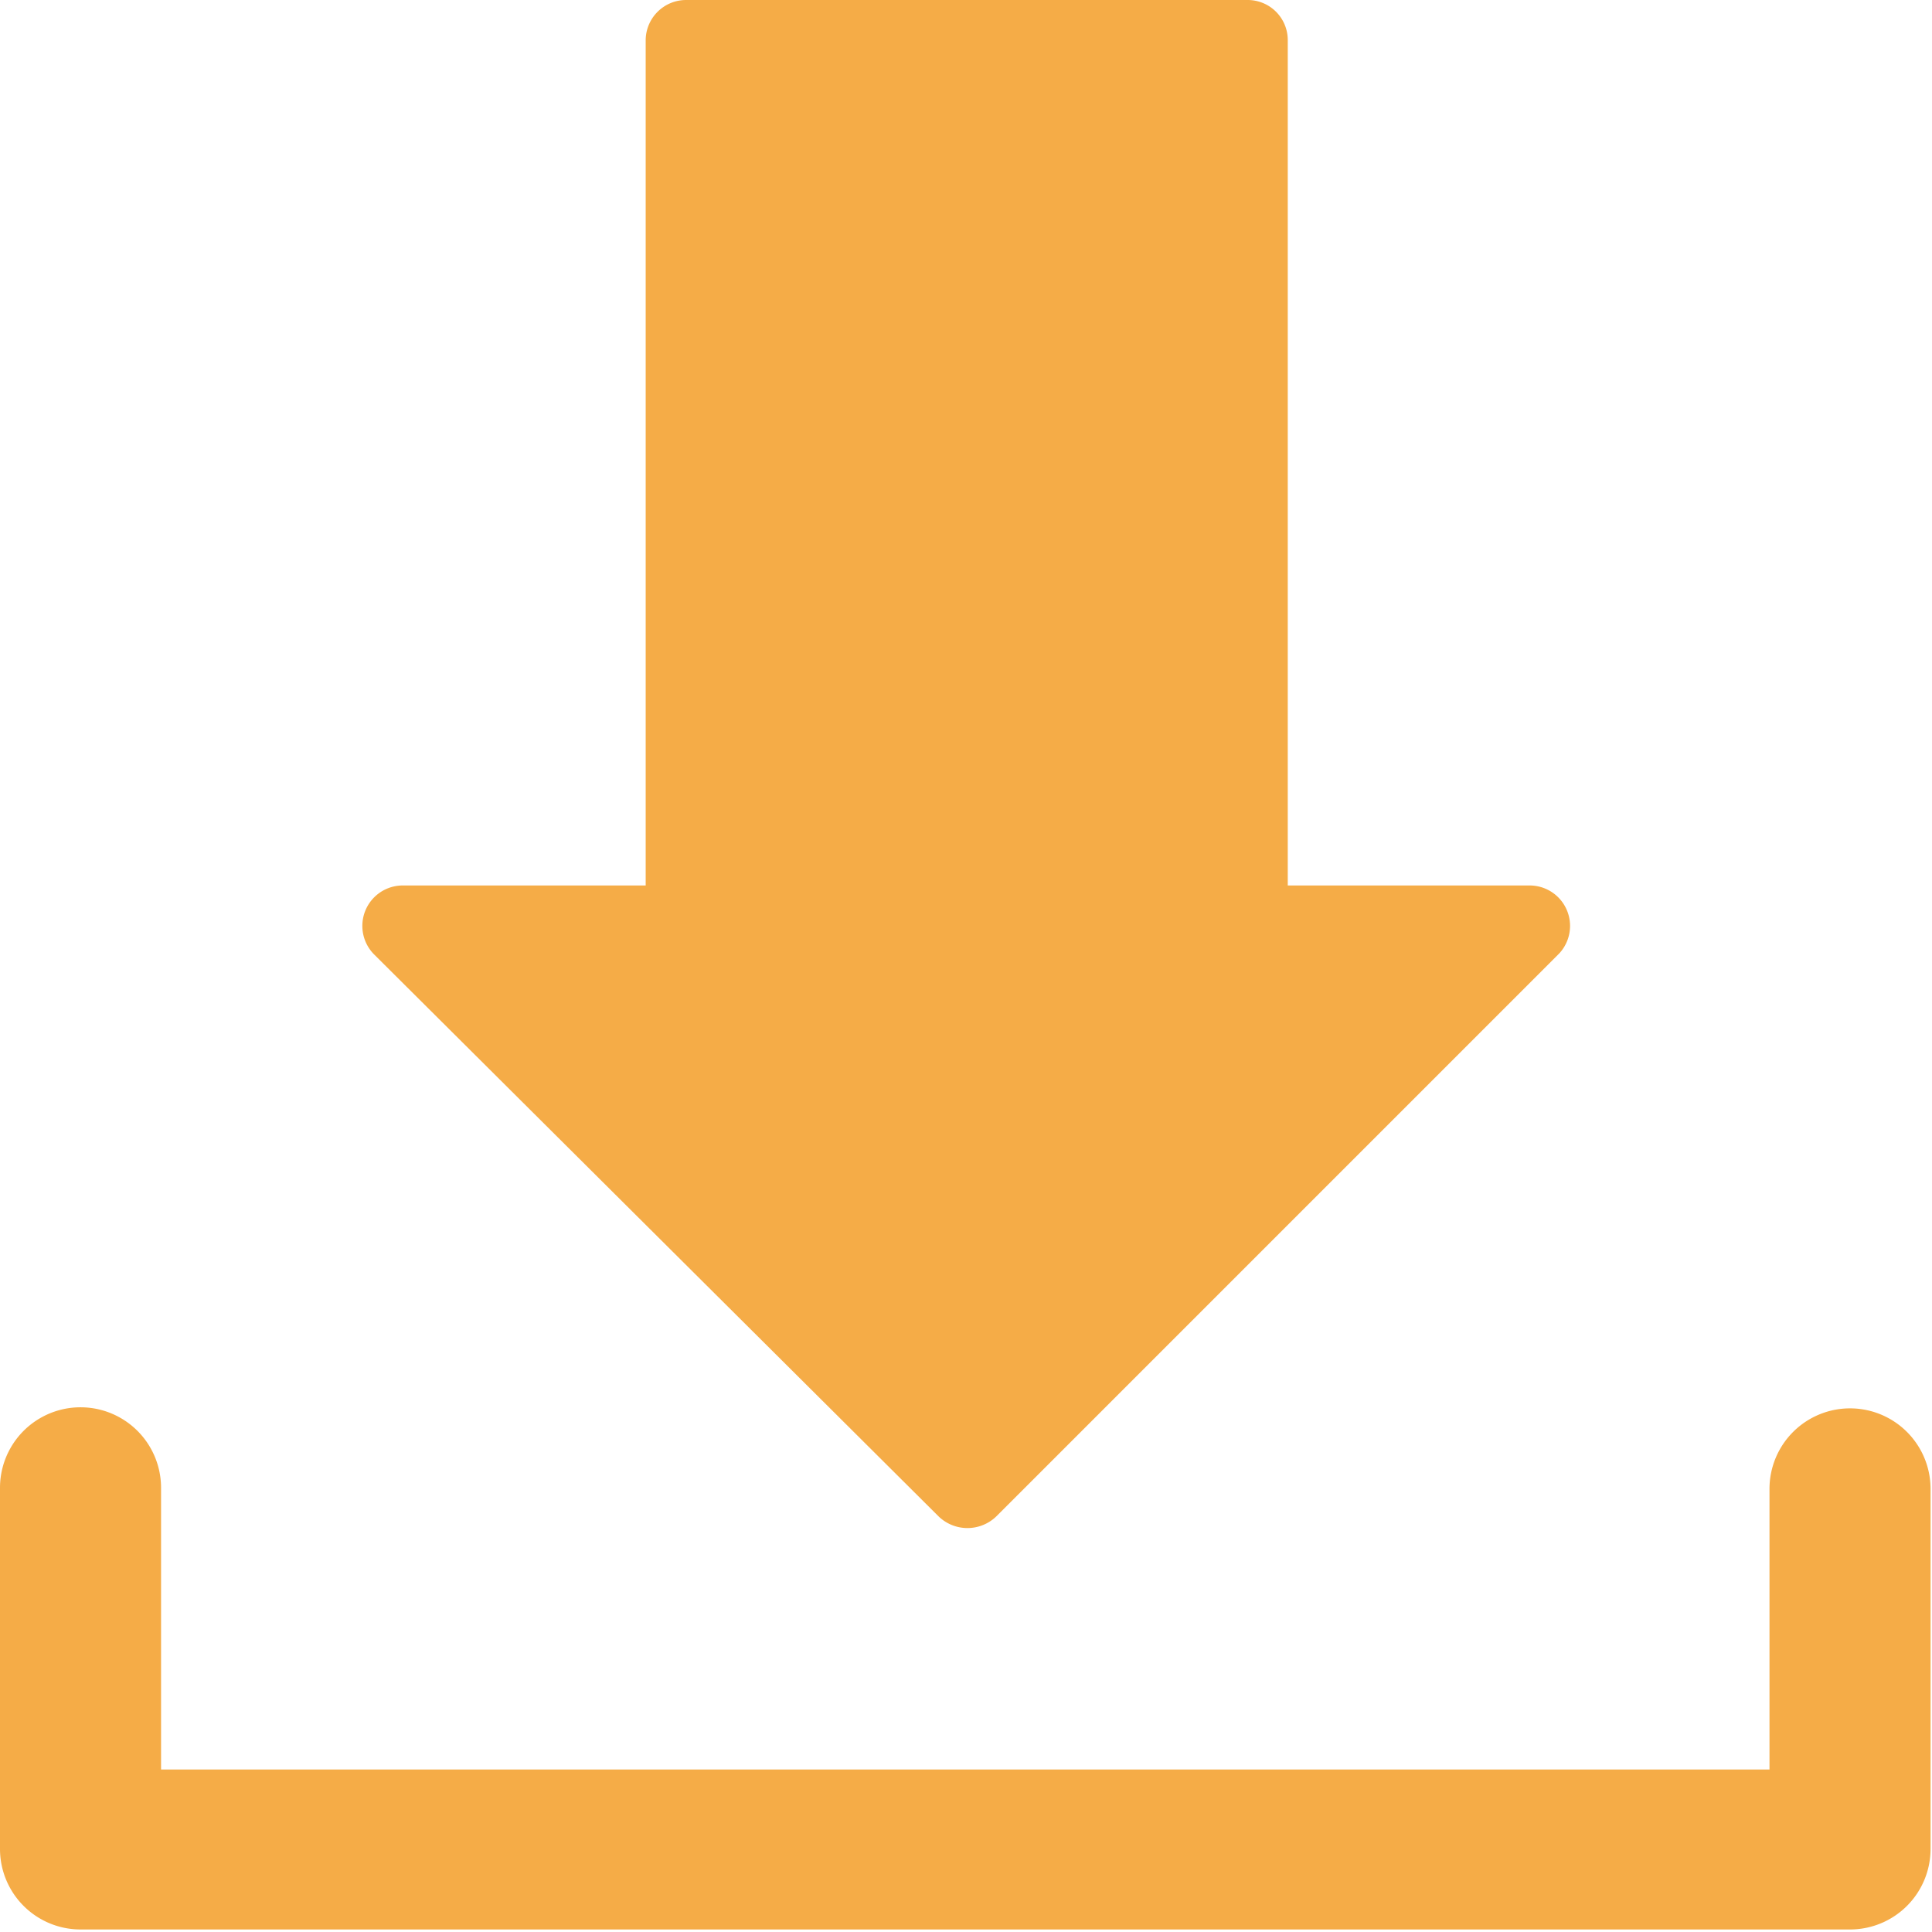
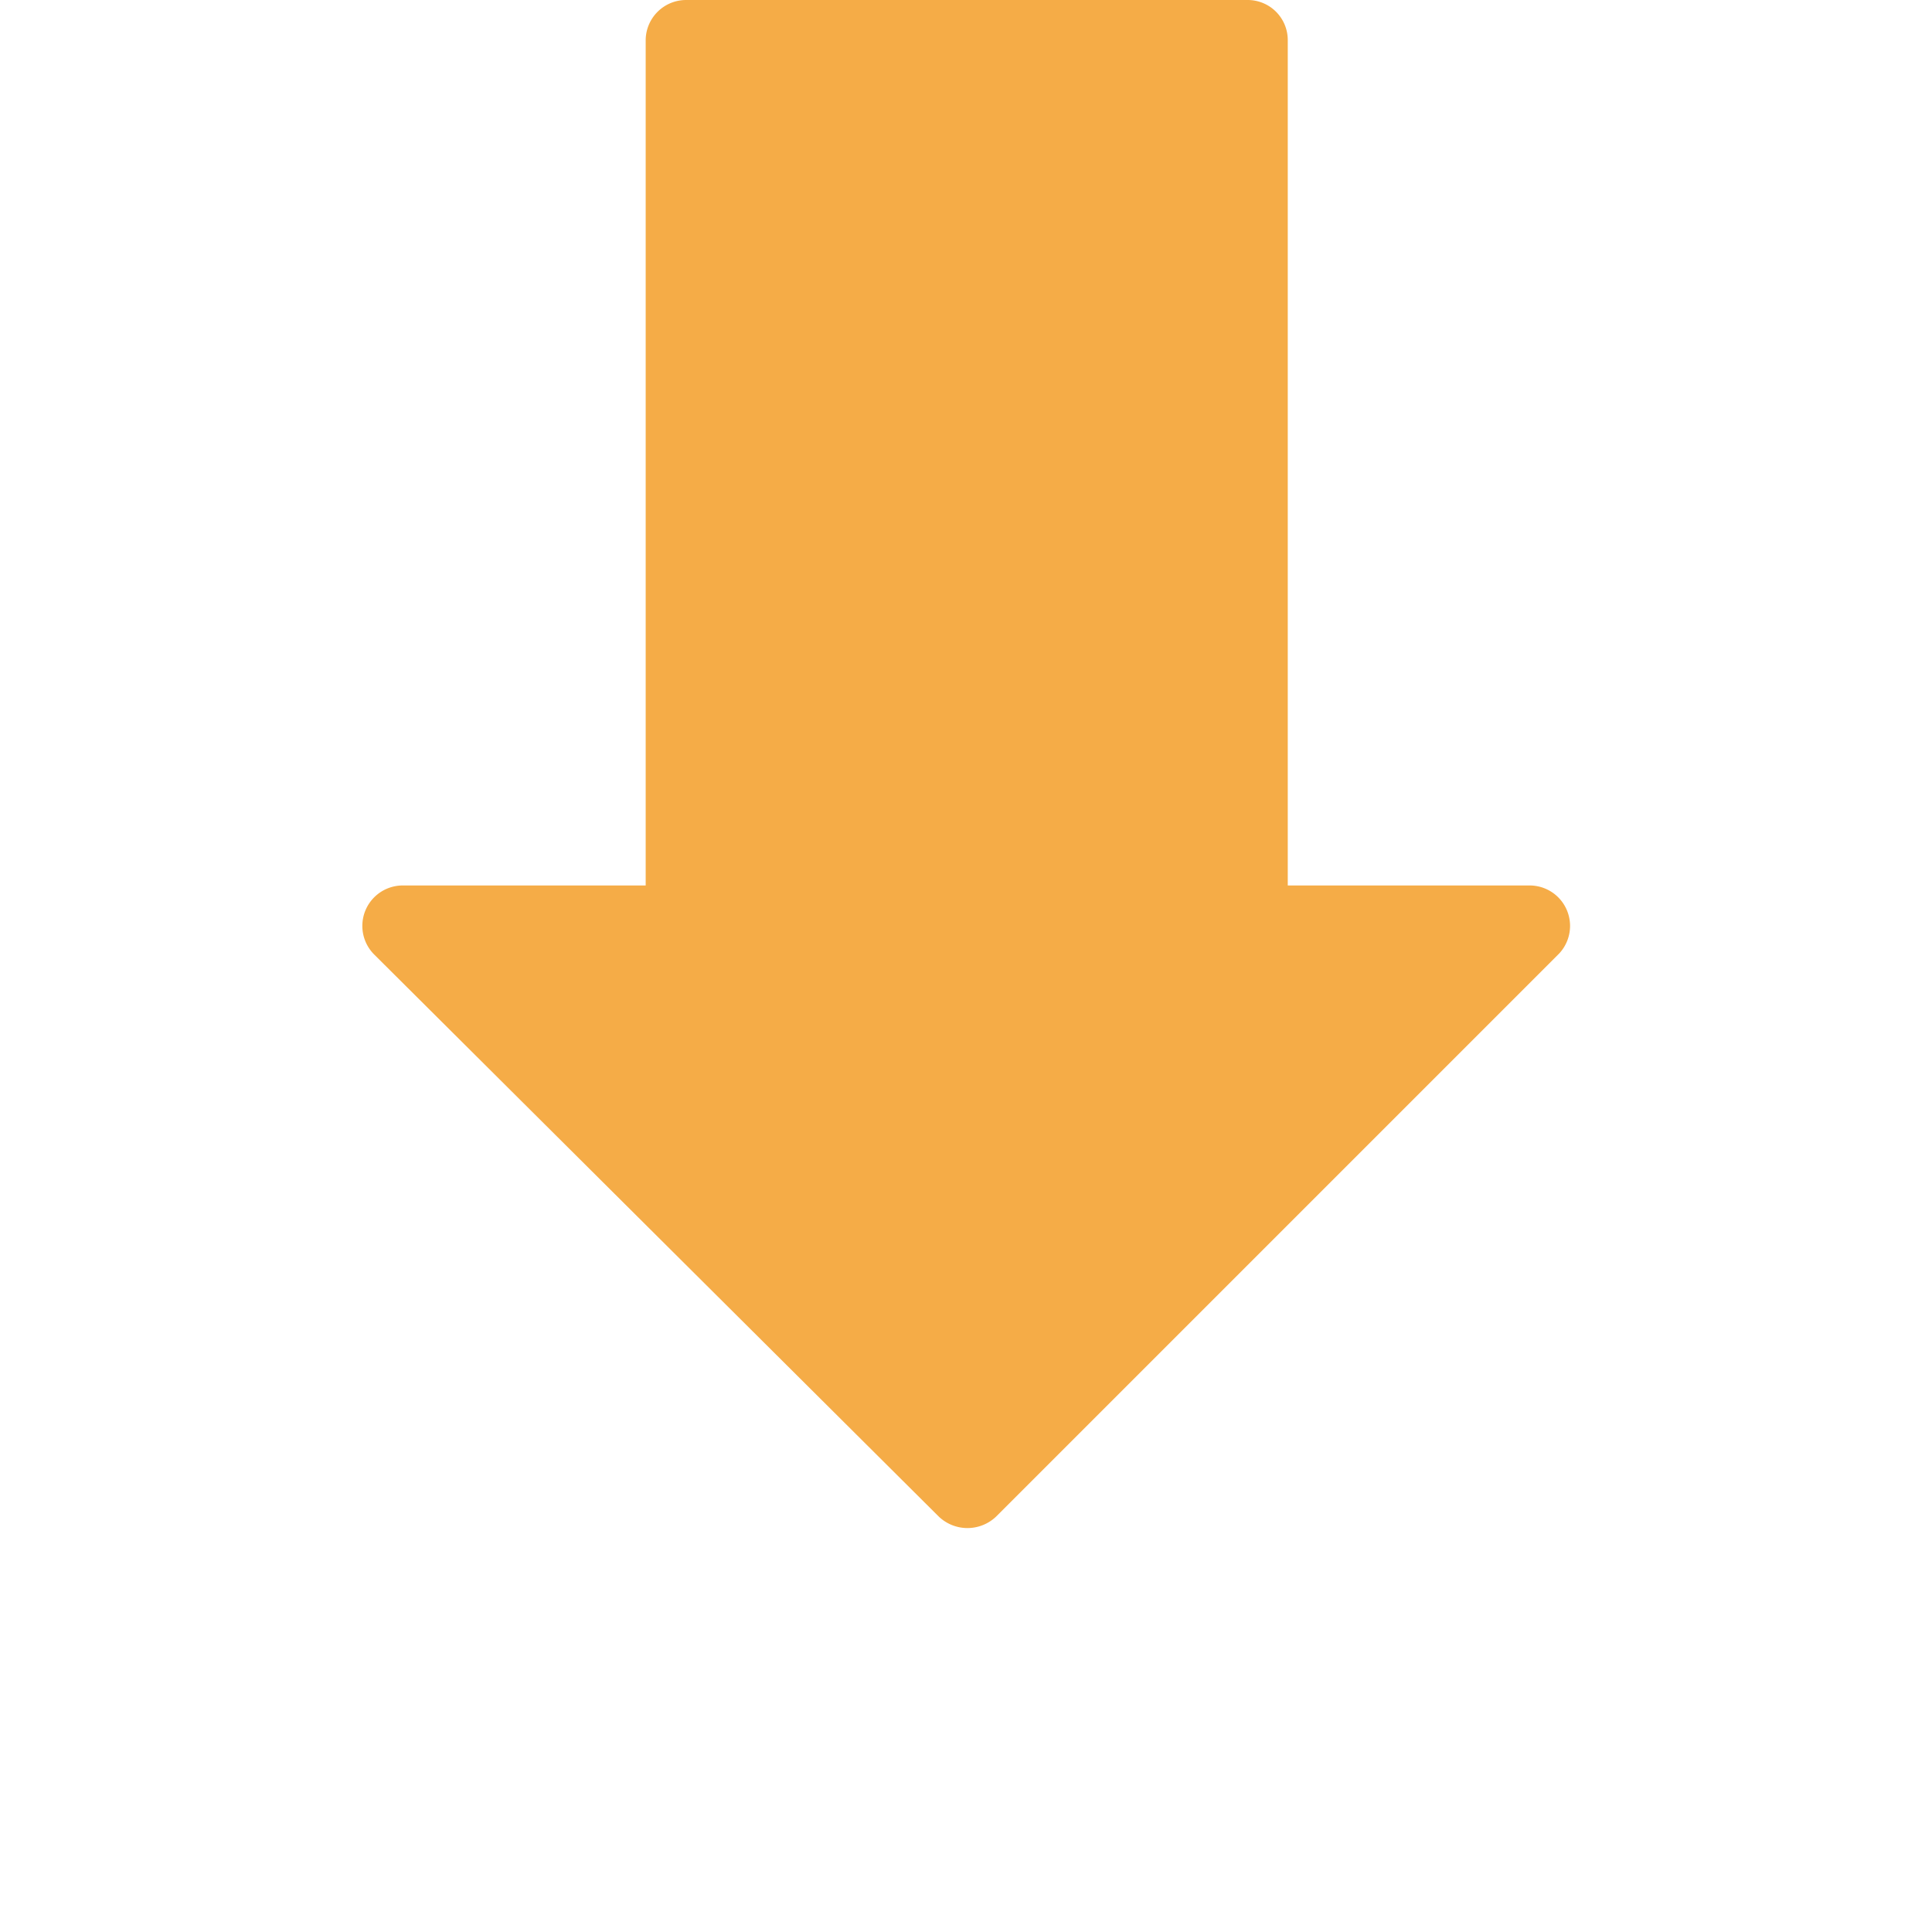
<svg xmlns="http://www.w3.org/2000/svg" id="Layer_1" data-name="Layer 1" viewBox="0 0 53.5 53.49">
  <defs>
    <style>.cls-1{fill:#f5ac47;}</style>
  </defs>
  <path class="cls-1" d="M42.35,24.52H35.66V1.11A1.11,1.11,0,0,0,34.55,0H19a1.12,1.12,0,0,0-1.12,1.11V24.52H11.14a1.12,1.12,0,0,0-.78,1.91L26,42a1.15,1.15,0,0,0,1.58,0l15.6-15.6A1.12,1.12,0,0,0,42.35,24.52Z" />
-   <path class="cls-1" d="M51.27,39A2.23,2.23,0,0,0,49,41.23V49H4.46v-7.8a2.23,2.23,0,0,0-4.46,0v10a2.23,2.23,0,0,0,2.23,2.23h49a2.23,2.23,0,0,0,2.23-2.23v-10A2.23,2.23,0,0,0,51.27,39Z" />
</svg>